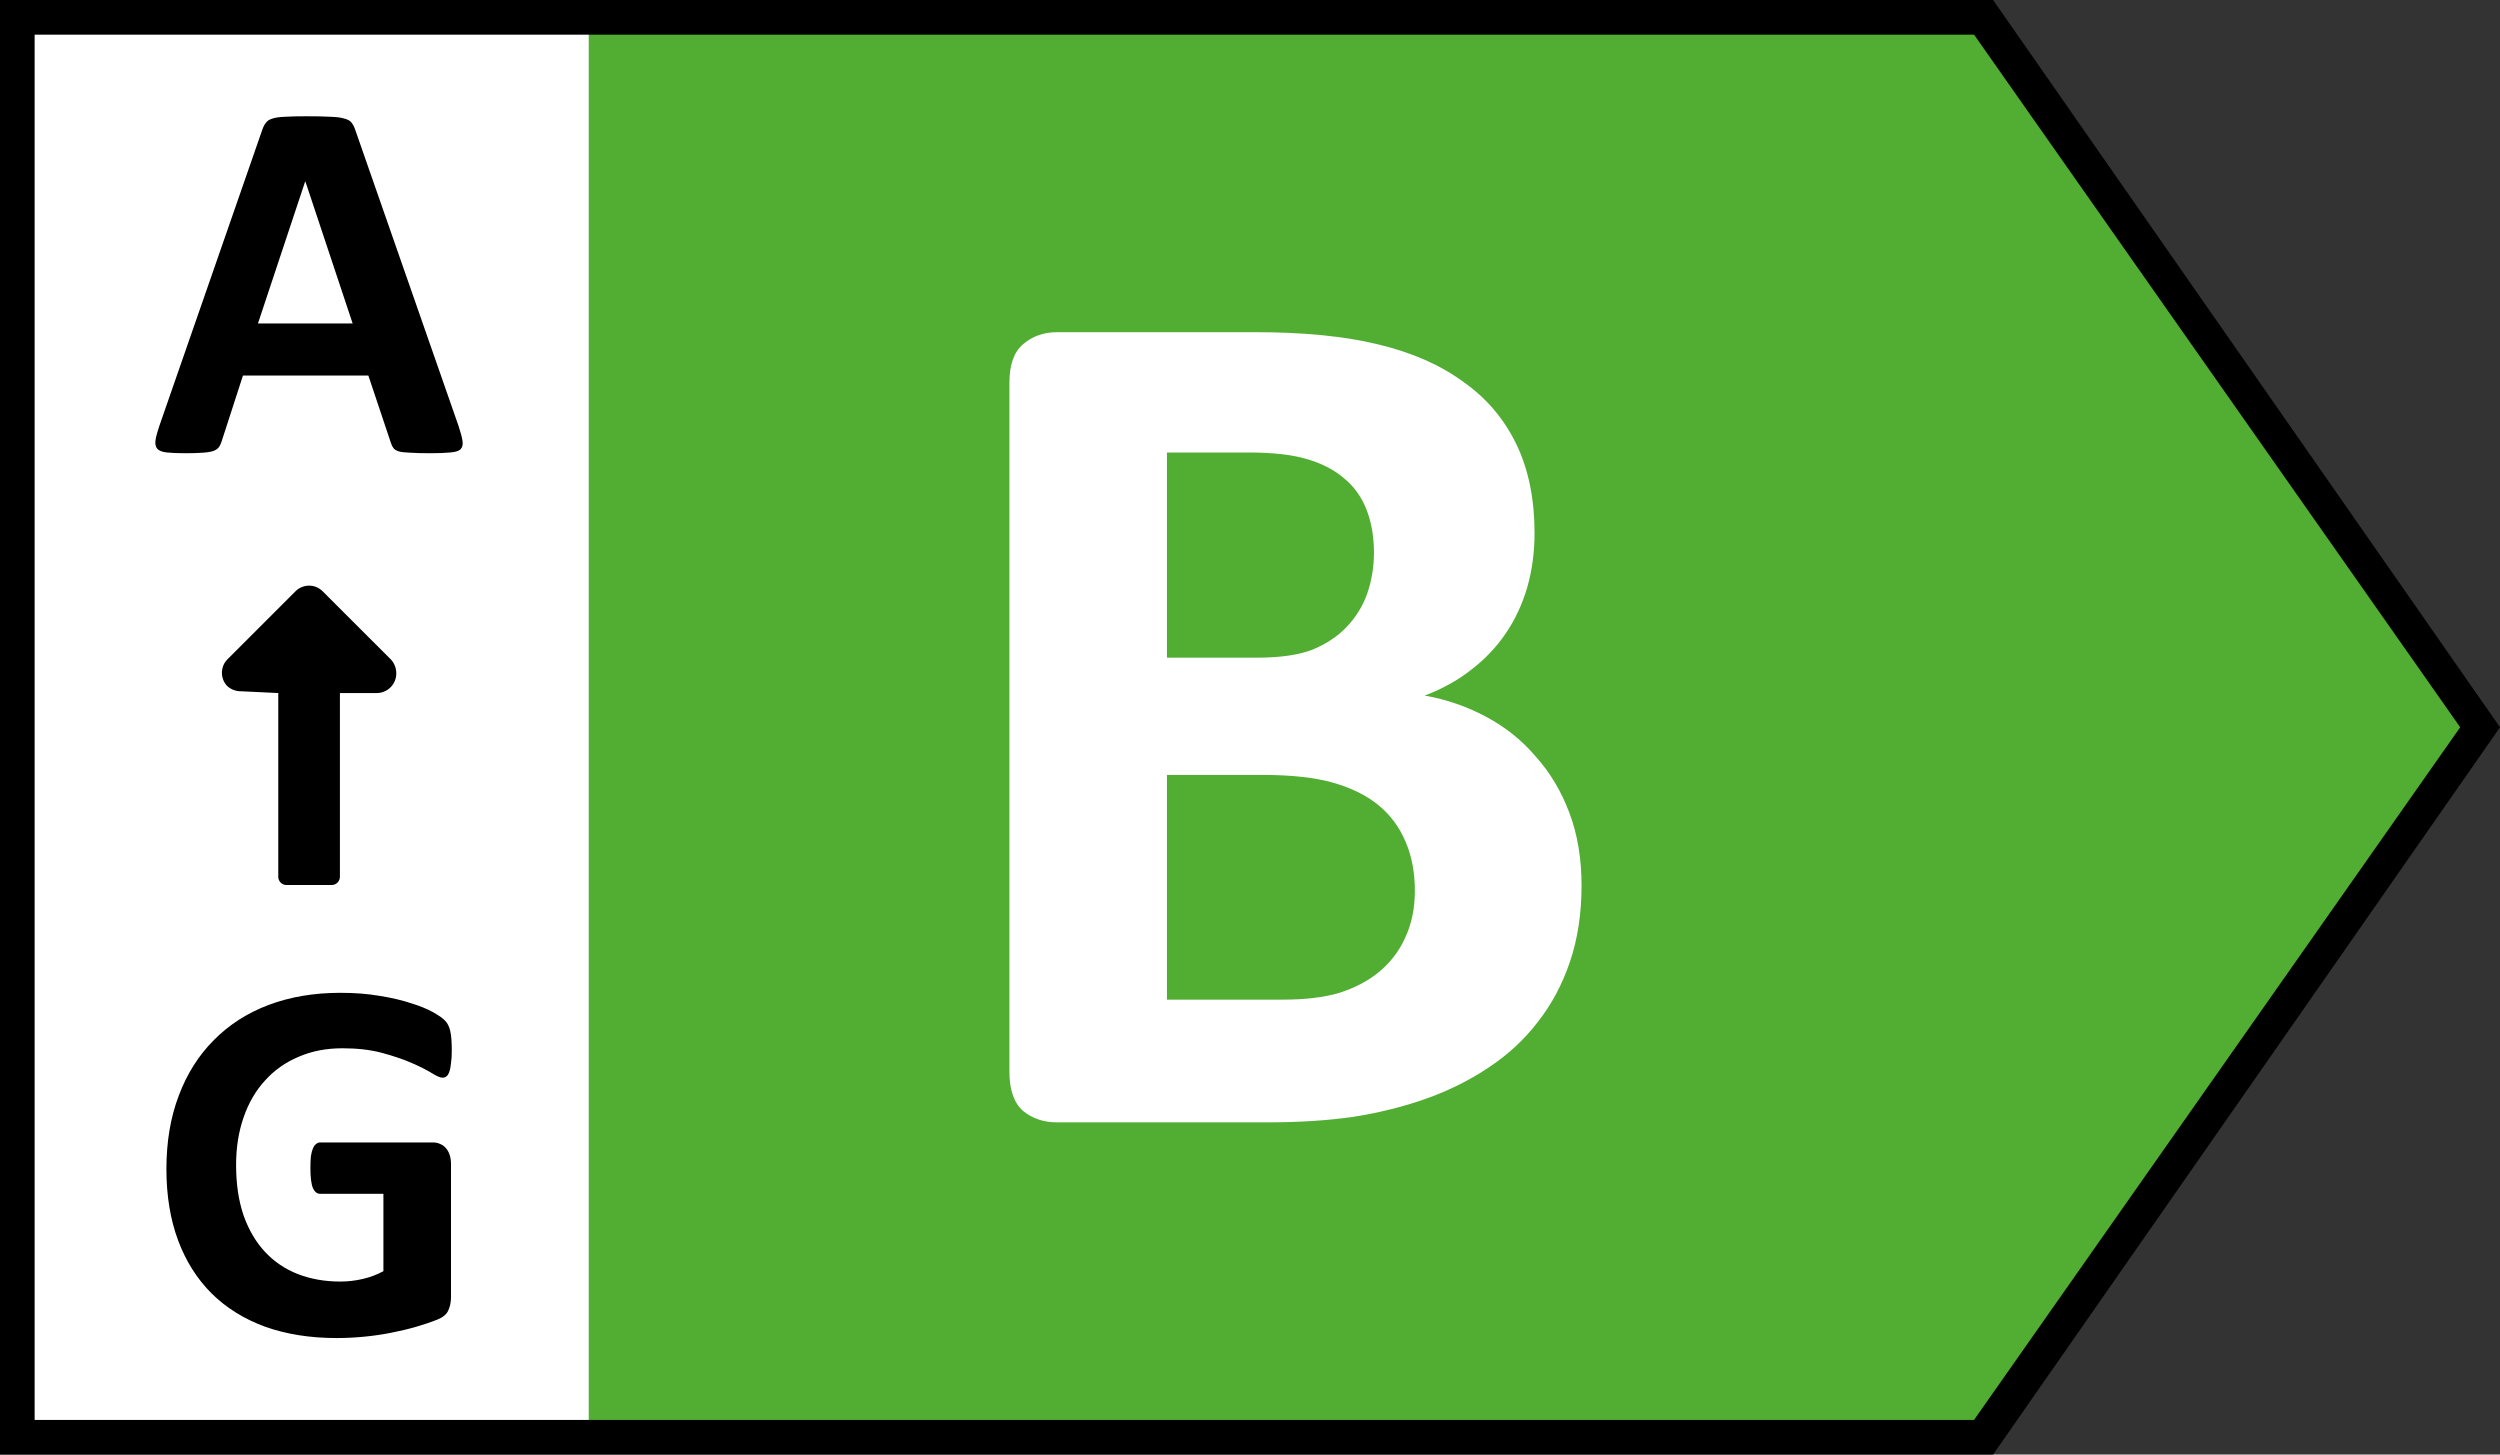
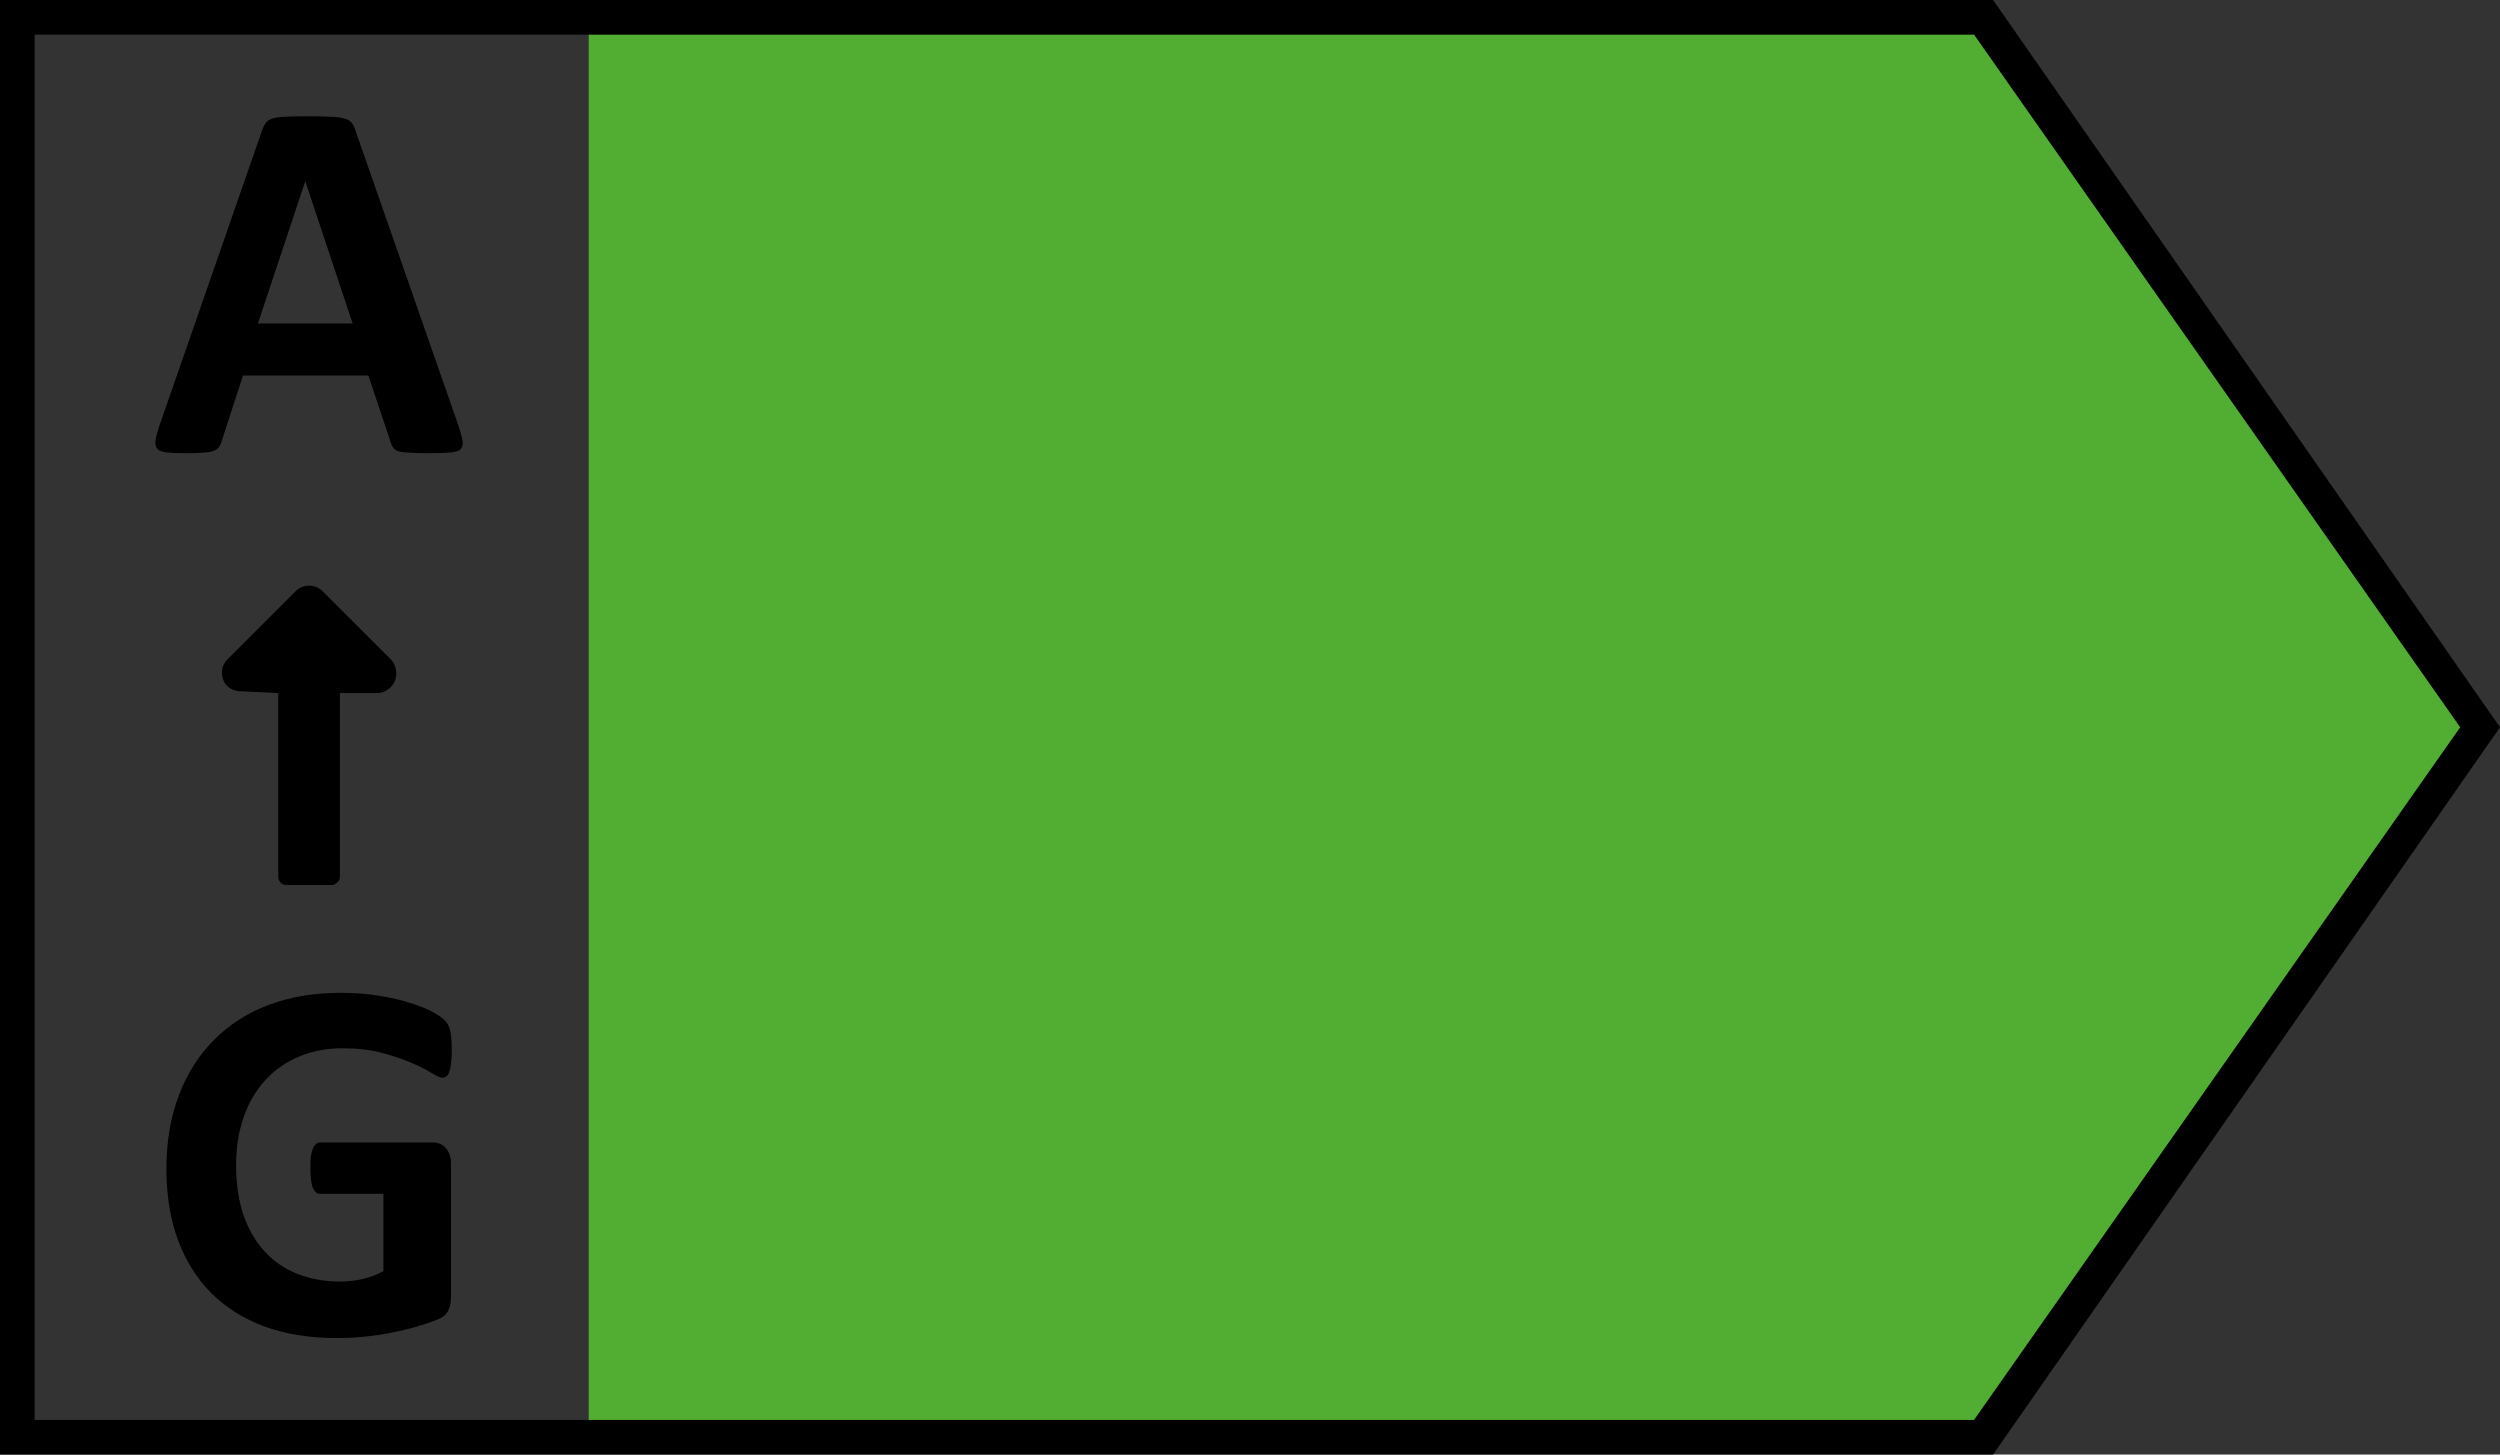
<svg xmlns="http://www.w3.org/2000/svg" width="55" height="32" viewBox="0 0 55 32" fill="none">
  <rect x="0" y="0" width="55" height="32" fill="#333333" stroke="none" />
-   <rect x="0.6" y="0.5" width="12.4" height="31" fill="white" />
  <path d="M9.939 23.108C9.939 23.217 9.934 23.312 9.922 23.391C9.915 23.471 9.901 23.535 9.883 23.584C9.867 23.63 9.847 23.662 9.82 23.681C9.797 23.7 9.769 23.709 9.735 23.709C9.686 23.709 9.606 23.675 9.497 23.607C9.387 23.539 9.241 23.465 9.059 23.386C8.878 23.306 8.66 23.233 8.407 23.164C8.157 23.096 7.866 23.062 7.533 23.062C7.177 23.062 6.855 23.125 6.568 23.25C6.28 23.371 6.034 23.545 5.83 23.772C5.625 23.995 5.468 24.266 5.359 24.583C5.249 24.898 5.194 25.246 5.194 25.628C5.194 26.048 5.249 26.419 5.359 26.74C5.472 27.058 5.629 27.325 5.83 27.541C6.03 27.756 6.271 27.919 6.551 28.029C6.834 28.139 7.147 28.194 7.487 28.194C7.654 28.194 7.818 28.175 7.981 28.137C8.144 28.099 8.295 28.042 8.435 27.966V26.264H7.044C6.976 26.264 6.923 26.222 6.885 26.139C6.848 26.052 6.829 25.906 6.829 25.702C6.829 25.596 6.832 25.507 6.84 25.435C6.851 25.363 6.867 25.306 6.885 25.265C6.904 25.219 6.927 25.187 6.954 25.168C6.98 25.145 7.01 25.134 7.044 25.134H9.525C9.585 25.134 9.638 25.145 9.684 25.168C9.733 25.187 9.775 25.217 9.809 25.259C9.847 25.3 9.875 25.352 9.894 25.412C9.913 25.469 9.922 25.535 9.922 25.611V28.534C9.922 28.648 9.901 28.748 9.86 28.835C9.822 28.918 9.741 28.984 9.616 29.034C9.495 29.083 9.343 29.134 9.162 29.187C8.98 29.24 8.791 29.285 8.594 29.323C8.401 29.361 8.204 29.389 8.004 29.408C7.807 29.427 7.608 29.437 7.408 29.437C6.821 29.437 6.295 29.353 5.83 29.187C5.368 29.017 4.976 28.773 4.655 28.455C4.333 28.133 4.087 27.743 3.917 27.285C3.746 26.824 3.661 26.302 3.661 25.719C3.661 25.117 3.752 24.578 3.934 24.101C4.115 23.62 4.373 23.214 4.706 22.881C5.039 22.544 5.44 22.286 5.909 22.109C6.382 21.931 6.908 21.842 7.487 21.842C7.805 21.842 8.094 21.864 8.356 21.91C8.617 21.951 8.844 22.005 9.037 22.069C9.234 22.129 9.396 22.196 9.525 22.267C9.654 22.339 9.742 22.402 9.792 22.455C9.845 22.508 9.883 22.584 9.905 22.682C9.928 22.776 9.939 22.918 9.939 23.108Z" fill="black" />
-   <path d="M6.122 15.247V19.276C6.12 19.302 6.124 19.328 6.133 19.352C6.142 19.377 6.156 19.399 6.174 19.417C6.193 19.435 6.215 19.45 6.239 19.459C6.263 19.468 6.289 19.472 6.315 19.47H7.284C7.31 19.472 7.336 19.468 7.36 19.459C7.384 19.45 7.406 19.435 7.425 19.417C7.443 19.399 7.457 19.377 7.467 19.352C7.476 19.328 7.479 19.302 7.478 19.276V15.247H8.292C8.404 15.246 8.512 15.201 8.592 15.121C8.672 15.041 8.717 14.934 8.718 14.821C8.721 14.706 8.679 14.595 8.602 14.511L7.09 13C7.012 12.926 6.908 12.884 6.8 12.884C6.692 12.884 6.587 12.926 6.509 13L4.998 14.511C4.923 14.589 4.882 14.693 4.882 14.802C4.882 14.91 4.923 15.014 4.998 15.092C5.082 15.169 5.193 15.211 5.308 15.208L6.122 15.247Z" fill="black" />
+   <path d="M6.122 15.247V19.276C6.12 19.302 6.124 19.328 6.133 19.352C6.142 19.377 6.156 19.399 6.174 19.417C6.193 19.435 6.215 19.45 6.239 19.459C6.263 19.468 6.289 19.472 6.315 19.47H7.284C7.31 19.472 7.336 19.468 7.36 19.459C7.443 19.399 7.457 19.377 7.467 19.352C7.476 19.328 7.479 19.302 7.478 19.276V15.247H8.292C8.404 15.246 8.512 15.201 8.592 15.121C8.672 15.041 8.717 14.934 8.718 14.821C8.721 14.706 8.679 14.595 8.602 14.511L7.09 13C7.012 12.926 6.908 12.884 6.8 12.884C6.692 12.884 6.587 12.926 6.509 13L4.998 14.511C4.923 14.589 4.882 14.693 4.882 14.802C4.882 14.91 4.923 15.014 4.998 15.092C5.082 15.169 5.193 15.211 5.308 15.208L6.122 15.247Z" fill="black" />
  <path d="M10.091 9.38C10.136 9.517 10.165 9.625 10.176 9.704C10.187 9.784 10.172 9.844 10.13 9.886C10.089 9.924 10.015 9.946 9.909 9.954C9.803 9.965 9.657 9.971 9.472 9.971C9.279 9.971 9.128 9.967 9.018 9.959C8.912 9.956 8.831 9.946 8.774 9.931C8.717 9.912 8.677 9.888 8.655 9.857C8.632 9.827 8.613 9.787 8.598 9.738L8.104 8.262H5.345L4.88 9.698C4.865 9.751 4.844 9.797 4.817 9.835C4.795 9.869 4.755 9.897 4.698 9.92C4.645 9.939 4.568 9.952 4.466 9.959C4.367 9.967 4.237 9.971 4.074 9.971C3.9 9.971 3.764 9.965 3.665 9.954C3.567 9.942 3.499 9.916 3.461 9.874C3.423 9.829 3.41 9.766 3.421 9.687C3.432 9.608 3.461 9.502 3.506 9.369L5.771 2.853C5.794 2.788 5.82 2.737 5.851 2.7C5.881 2.658 5.928 2.628 5.992 2.609C6.061 2.586 6.153 2.573 6.271 2.569C6.388 2.561 6.543 2.558 6.736 2.558C6.959 2.558 7.137 2.561 7.27 2.569C7.402 2.573 7.504 2.586 7.576 2.609C7.652 2.628 7.705 2.658 7.735 2.7C7.769 2.741 7.797 2.798 7.82 2.87L10.091 9.38ZM6.719 3.994H6.713L5.675 7.116H7.758L6.719 3.994Z" fill="black" />
  <path d="M12.952 0.571H43.429L54.5 16.038L43.429 31.543H12.952V0.571Z" fill="#52AE32" />
  <path d="M55 16L43.848 0H0V32H43.848L55 16ZM43.429 31.238H0.762V0.762H43.429L54.124 16" fill="black" />
-   <path d="M34.794 19.48C34.794 20.098 34.709 20.657 34.539 21.159C34.369 21.66 34.132 22.104 33.827 22.489C33.532 22.874 33.173 23.205 32.753 23.483C32.341 23.76 31.884 23.989 31.382 24.168C30.881 24.347 30.343 24.481 29.77 24.571C29.206 24.652 28.575 24.692 27.876 24.692H23.255C22.959 24.692 22.709 24.607 22.503 24.437C22.305 24.258 22.207 23.971 22.207 23.577V8.423C22.207 8.029 22.305 7.747 22.503 7.577C22.709 7.398 22.959 7.308 23.255 7.308H27.621C28.687 7.308 29.587 7.398 30.321 7.577C31.064 7.756 31.687 8.029 32.188 8.397C32.699 8.755 33.088 9.212 33.357 9.767C33.626 10.322 33.76 10.976 33.76 11.728C33.76 12.149 33.706 12.548 33.599 12.924C33.491 13.291 33.335 13.627 33.129 13.931C32.923 14.236 32.667 14.505 32.363 14.737C32.067 14.97 31.727 15.158 31.342 15.302C31.835 15.391 32.287 15.548 32.699 15.772C33.12 15.996 33.483 16.287 33.787 16.645C34.1 16.994 34.347 17.406 34.526 17.881C34.705 18.356 34.794 18.888 34.794 19.48ZM30.227 12.158C30.227 11.809 30.173 11.495 30.066 11.218C29.958 10.94 29.797 10.712 29.582 10.533C29.367 10.345 29.094 10.201 28.763 10.103C28.44 10.004 28.006 9.955 27.46 9.955H25.673V14.469H27.648C28.158 14.469 28.566 14.411 28.87 14.294C29.175 14.169 29.425 14.003 29.622 13.797C29.828 13.582 29.981 13.336 30.079 13.058C30.178 12.772 30.227 12.472 30.227 12.158ZM31.127 19.6C31.127 19.197 31.06 18.839 30.926 18.526C30.791 18.203 30.594 17.935 30.334 17.72C30.075 17.505 29.743 17.339 29.34 17.223C28.937 17.106 28.413 17.048 27.769 17.048H25.673V21.992H28.225C28.718 21.992 29.13 21.942 29.461 21.844C29.802 21.736 30.093 21.584 30.334 21.387C30.585 21.181 30.778 20.93 30.912 20.635C31.055 20.33 31.127 19.985 31.127 19.6Z" fill="white" />
</svg>